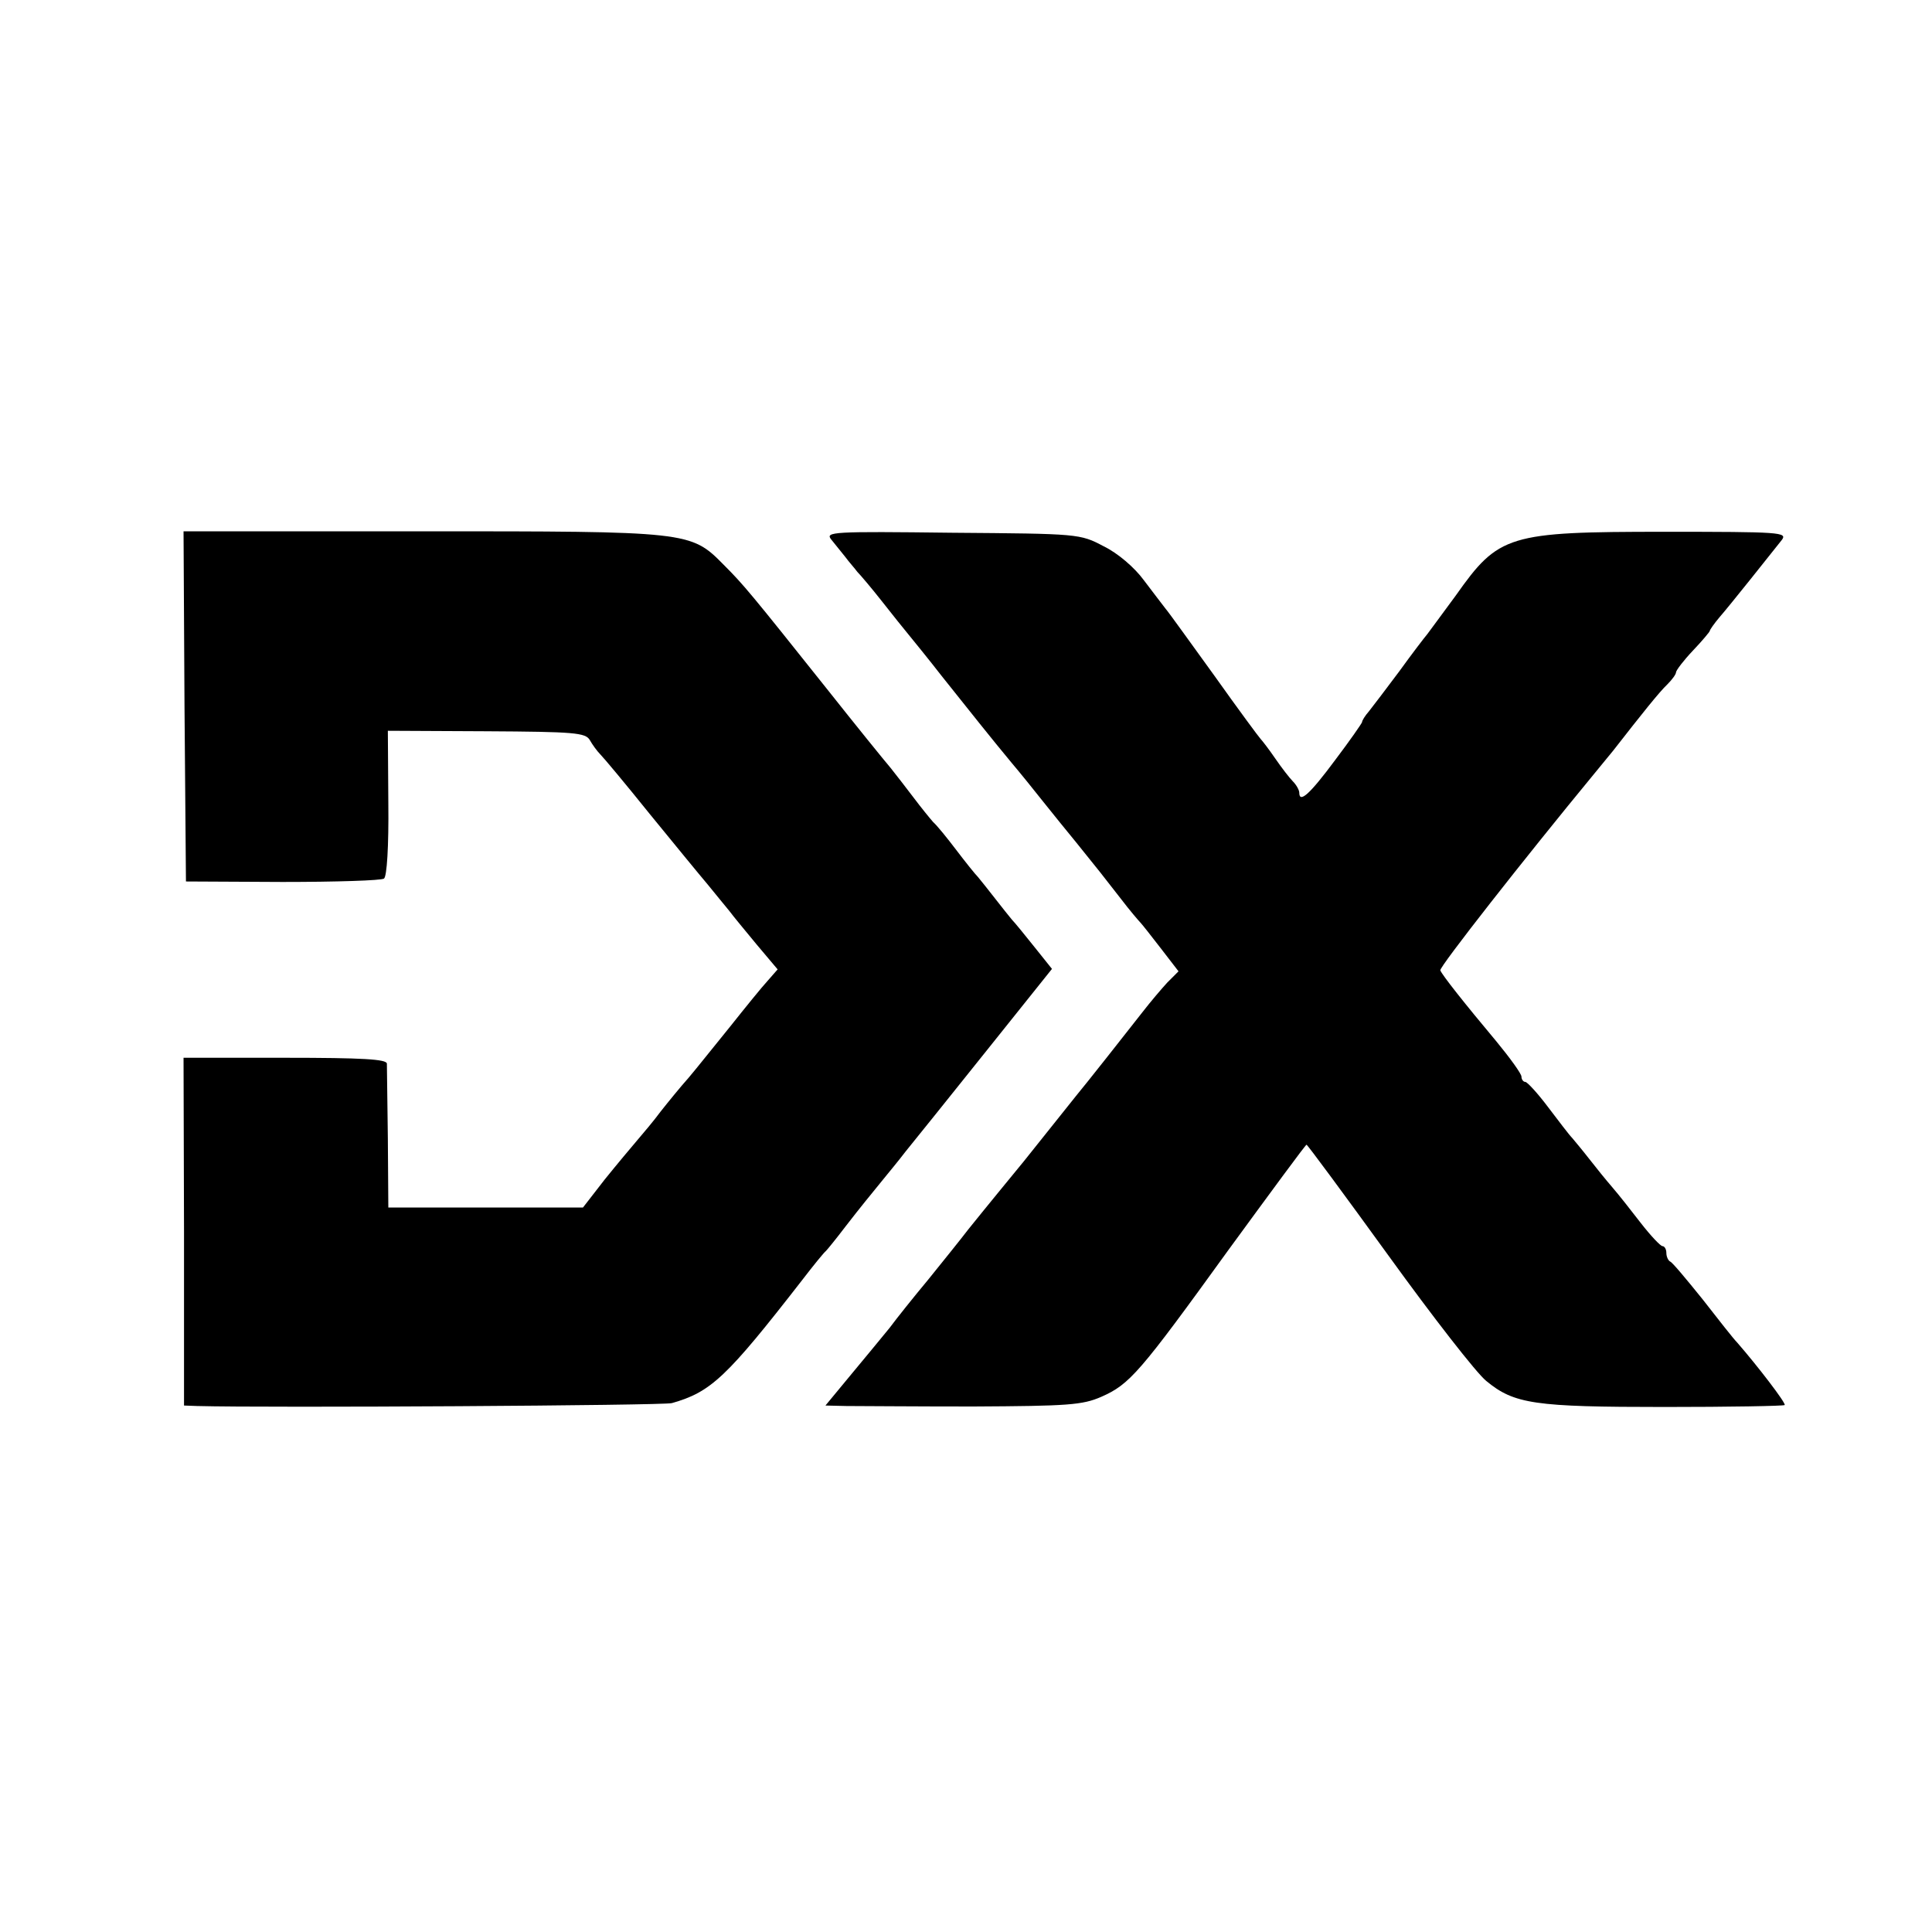
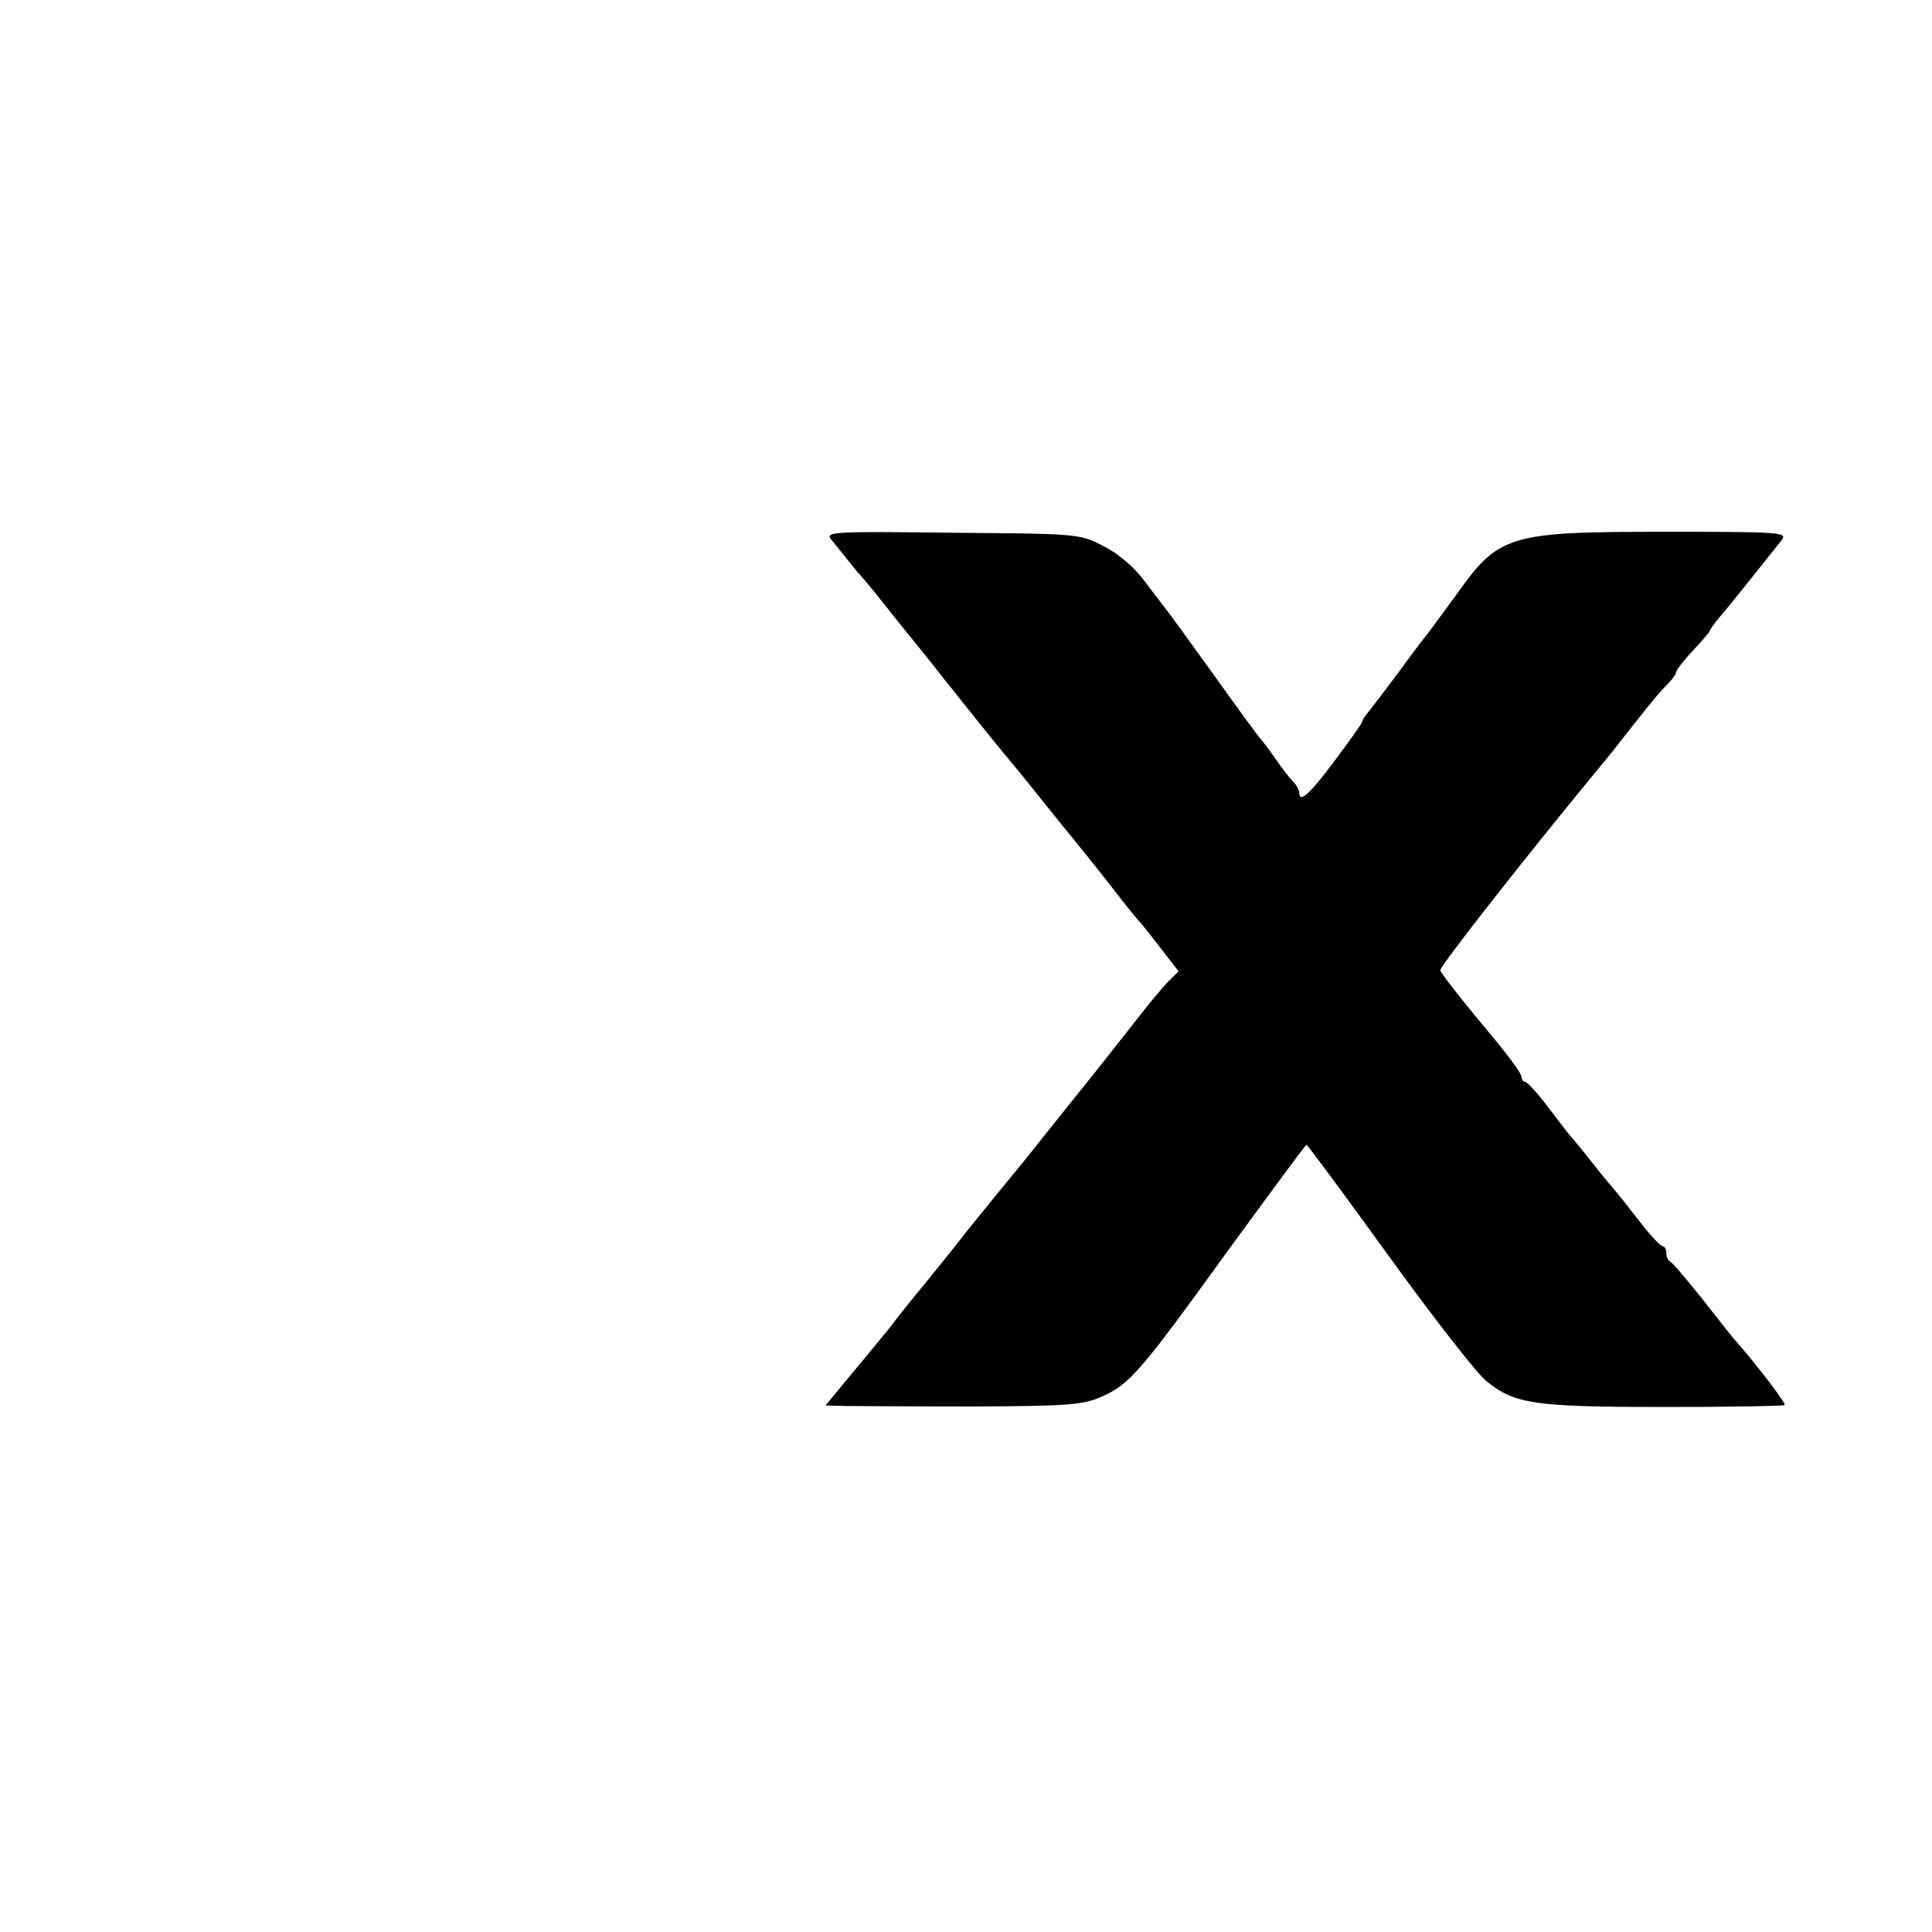
<svg xmlns="http://www.w3.org/2000/svg" version="1.0" width="400pt" height="400pt" viewBox="0 0 400 400" preserveAspectRatio="xMidYMid meet">
  <g transform="translate(0,400) scale(0.1,-0.1)" fill="#000000" stroke="none">
-     <path d="M382 2538 l3 -363 200 -1 c110 0 205 3 210 7 6 4 10 67 9 156 l-1 150 204 -1 c182 -1 205 -3 214 -18 5 -9 15 -23 22 -30 7 -7 53 -62 102 -123 49 -60 103 -126 120 -146 16 -20 37 -45 45 -55 8 -11 34 -42 57 -70 l43 -51 -21 -24 c-12 -13 -46 -55 -77 -94 -31 -38 -69 -86 -86 -106 -17 -19 -43 -51 -58 -70 -14 -19 -36 -45 -48 -59 -12 -14 -43 -51 -68 -82 l-45 -58 -202 0 -201 0 -1 143 c-1 78 -2 148 -2 155 -1 9 -50 12 -211 12 l-210 0 1 -360 0 -360 27 -1 c151 -4 966 1 983 6 81 23 113 53 270 255 23 30 45 57 49 60 3 3 21 25 40 50 34 44 50 63 80 100 8 10 29 35 45 56 17 21 92 114 167 208 l136 170 -36 45 c-20 25 -41 51 -47 57 -5 6 -21 26 -35 44 -14 18 -30 38 -35 44 -6 6 -26 31 -45 56 -19 25 -40 51 -48 58 -7 8 -25 30 -40 50 -15 20 -37 48 -48 62 -12 14 -72 88 -133 165 -157 197 -171 214 -213 256 -68 69 -72 69 -625 69 l-493 0 2 -362z" />
    <path d="M1721 2883 c8 -10 21 -26 29 -36 8 -11 20 -24 25 -31 6 -6 29 -33 51 -61 21 -27 47 -59 56 -70 9 -11 40 -49 68 -85 59 -74 101 -127 145 -180 17 -20 46 -56 65 -80 19 -24 50 -62 68 -84 47 -58 53 -66 92 -116 19 -25 38 -47 41 -50 3 -3 22 -27 42 -53 l37 -48 -23 -23 c-12 -13 -35 -40 -52 -62 -32 -41 -118 -150 -138 -174 -24 -30 -92 -115 -107 -134 -8 -10 -31 -38 -50 -61 -19 -23 -48 -59 -65 -80 -16 -21 -54 -68 -83 -104 -30 -36 -66 -81 -80 -100 -15 -18 -31 -38 -37 -45 -5 -6 -29 -35 -53 -64 l-43 -52 43 -1 c24 0 142 -1 263 -1 196 1 226 3 265 20 59 26 79 49 264 305 87 119 159 217 161 217 2 0 78 -103 170 -230 91 -126 182 -243 202 -259 58 -48 100 -54 369 -54 134 0 247 2 249 4 3 4 -57 82 -98 129 -8 8 -40 49 -72 90 -33 41 -63 77 -67 78 -4 2 -8 10 -8 18 0 8 -4 14 -8 14 -4 0 -24 21 -45 48 -20 26 -46 59 -59 74 -13 15 -34 41 -48 59 -14 18 -30 37 -35 43 -6 6 -28 35 -50 64 -21 28 -43 52 -47 52 -4 0 -8 5 -8 11 0 6 -24 39 -52 73 -67 80 -112 137 -116 147 -3 6 176 234 317 405 14 17 33 40 41 50 60 77 96 122 112 137 10 10 18 21 18 25 0 4 16 25 35 45 19 20 35 39 35 41 0 2 9 15 20 28 21 24 106 131 129 160 12 16 -2 17 -243 17 -324 0 -343 -6 -432 -132 -27 -37 -54 -73 -59 -80 -6 -7 -32 -41 -58 -77 -27 -36 -55 -73 -63 -83 -8 -9 -14 -19 -14 -22 0 -2 -25 -38 -56 -79 -52 -70 -74 -90 -74 -67 0 5 -6 16 -13 23 -7 7 -24 29 -37 48 -13 19 -27 37 -30 40 -3 3 -46 61 -95 130 -50 69 -95 132 -102 140 -6 8 -27 35 -45 59 -19 26 -54 56 -83 70 -49 26 -52 26 -313 28 -249 3 -264 2 -251 -14z" />
  </g>
</svg>